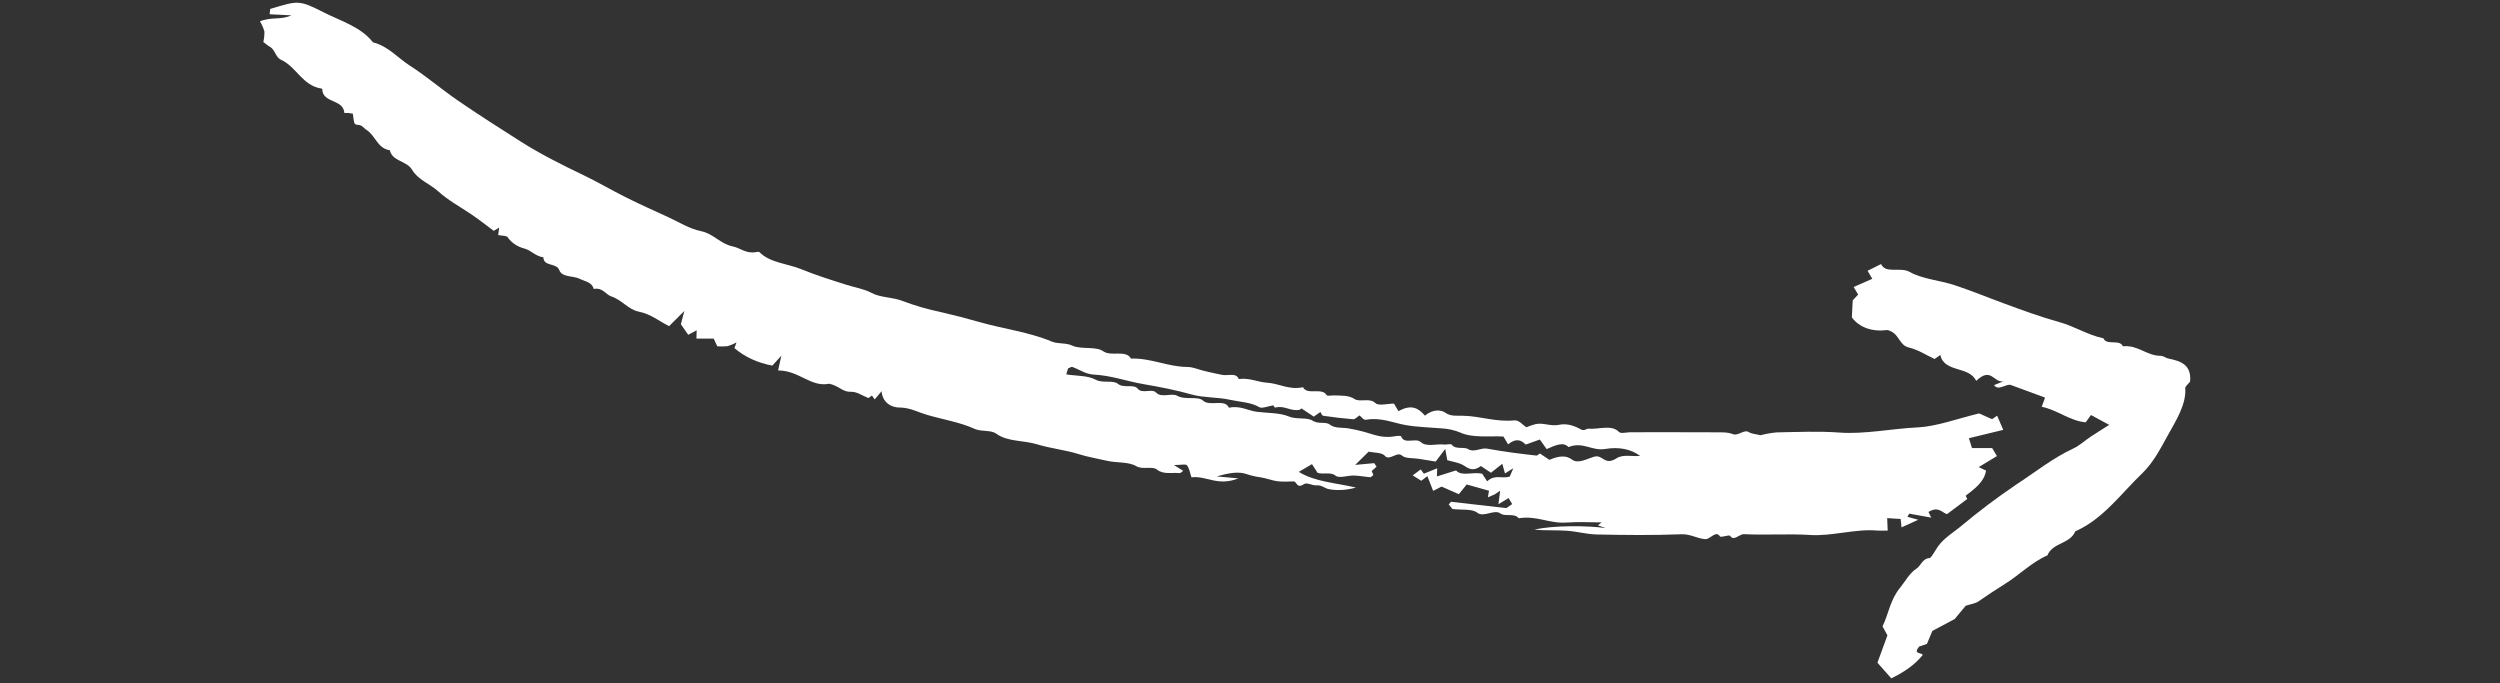
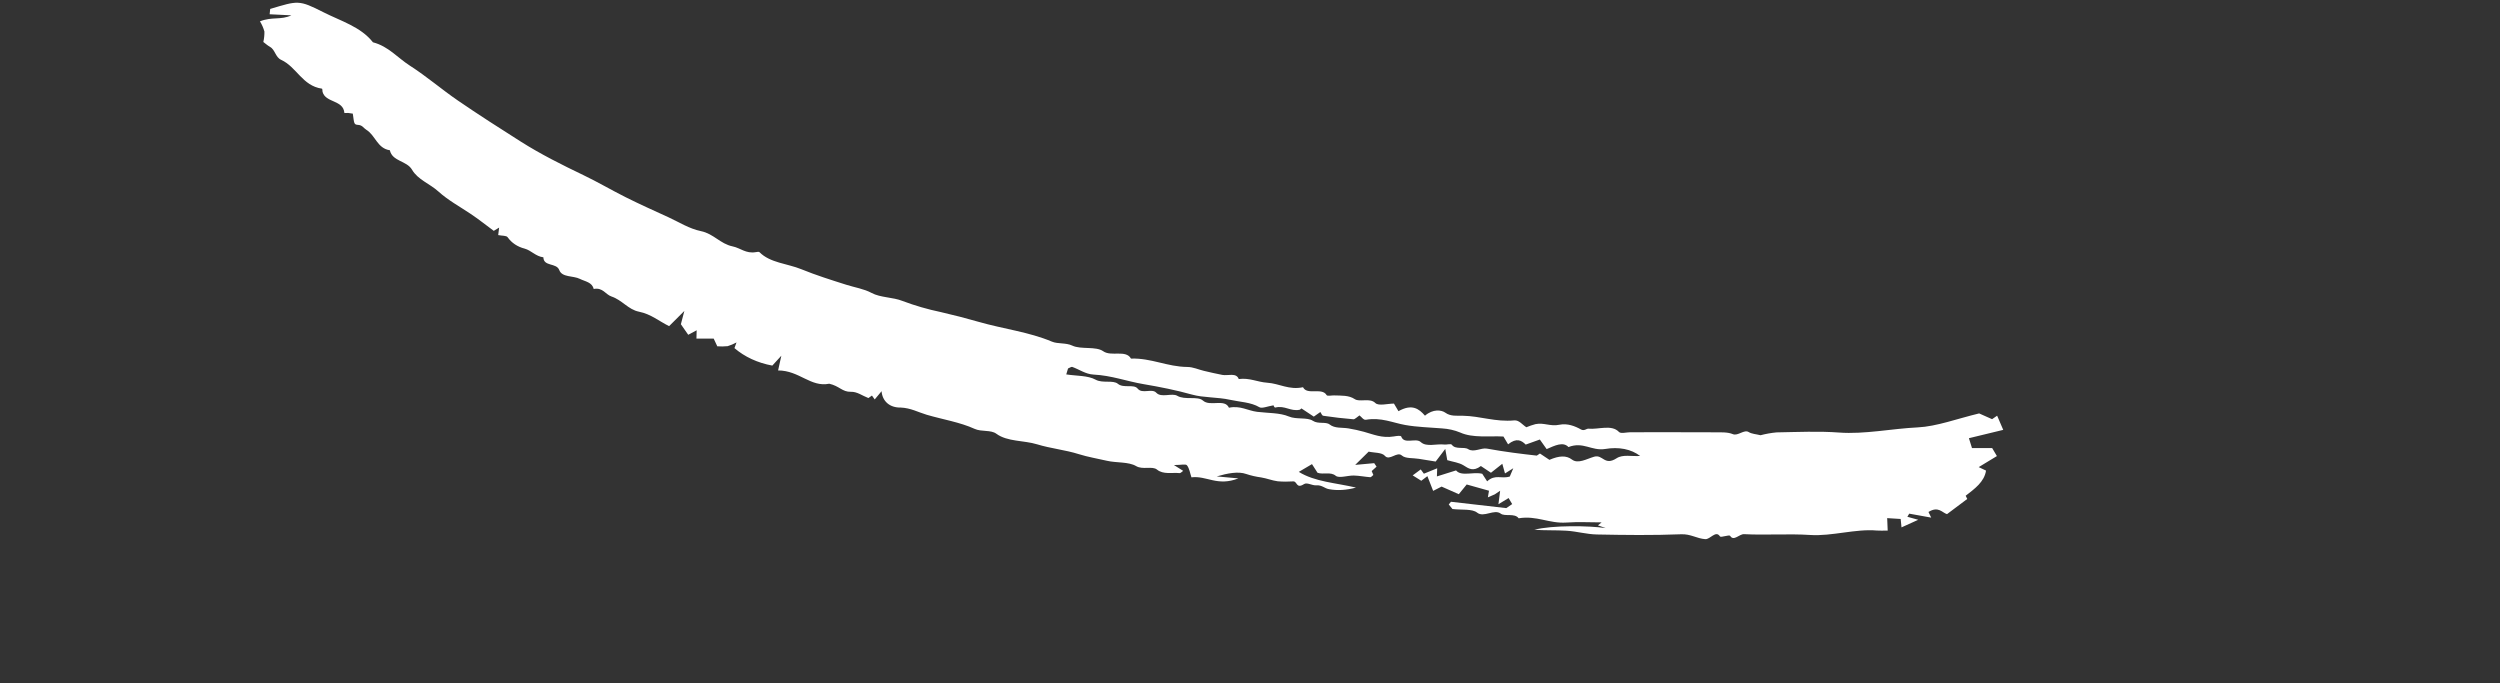
<svg xmlns="http://www.w3.org/2000/svg" width="289" height="79" viewBox="0 0 289 79" fill="none">
  <rect x="0" y="0" width="289" height="79" fill="#333333" stroke="none" />
  <g clip-path="url(#clip0_22_1001)">
    <path d="M57.592 27.176C57.632 26.856 57.659 26.642 57.7 26.31L57.08 26.686C56.193 26.031 55.319 25.334 54.383 24.708C53.13 23.868 51.794 23.15 50.669 22.128C49.716 21.259 48.29 20.761 47.638 19.63C47.021 18.56 45.358 18.684 45.066 17.369C43.608 17.154 43.402 15.642 42.343 15C42.032 14.812 41.901 14.468 41.4 14.437C40.898 14.406 40.948 14.276 40.784 13.137C40.633 13.114 40.44 13.077 40.238 13.056C40.094 13.042 39.816 13.103 39.809 13.041C39.678 11.528 37.631 11.907 37.287 10.616C37.254 10.494 37.29 10.26 37.21 10.248C34.947 9.919 34.306 7.748 32.499 6.916C31.822 6.605 31.817 5.743 31.197 5.406C30.93 5.262 30.713 5.055 30.443 4.854C30.534 4.437 30.576 4.03 30.566 3.639C30.445 3.216 30.272 2.823 30.05 2.466C31.469 1.904 32.445 2.348 33.685 1.773L31.17 1.648L31.235 1.032C34.459 0.07 34.536 -0.031 37.381 1.411C39.393 2.432 41.719 3.1 43.11 4.889C44.9 5.351 45.969 6.686 47.388 7.594C49.322 8.833 51.041 10.326 52.93 11.621C55.307 13.251 57.745 14.81 60.189 16.36C62.477 17.812 64.933 19.041 67.427 20.237C69.073 21.026 70.647 21.953 72.284 22.776C73.922 23.599 75.612 24.354 77.29 25.123C78.52 25.688 79.657 26.434 81.041 26.722C82.505 27.027 83.261 28.189 84.696 28.484C85.601 28.67 86.228 29.345 87.359 29.149C87.515 29.122 87.729 29.08 87.802 29.155C89.016 30.391 91.032 30.465 92.642 31.125C94.316 31.81 96.082 32.364 97.841 32.921C98.812 33.229 99.869 33.388 100.749 33.861C101.786 34.42 103.209 34.34 104.338 34.794C105.753 35.328 107.235 35.758 108.778 36.081C110.255 36.42 111.71 36.796 113.144 37.209C115.934 38.014 118.98 38.38 121.593 39.489C122.284 39.782 123.211 39.598 123.956 39.952C124.959 40.429 126.678 40.001 127.528 40.601C128.466 41.263 130.152 40.393 130.74 41.451C133.104 41.381 134.929 42.398 137.254 42.421C137.945 42.428 138.528 42.72 139.167 42.869C139.873 43.034 140.577 43.204 141.299 43.339C141.955 43.462 142.919 43.043 143.2 43.818C144.445 43.652 145.37 44.169 146.482 44.241C147.909 44.336 149.004 45.113 150.629 44.763C151.105 45.726 152.813 44.751 153.35 45.666C153.444 45.825 153.914 45.7 154.21 45.71C155.063 45.74 155.918 45.677 156.606 46.136C157.194 46.528 158.345 45.95 158.991 46.59C159.362 46.957 160.423 46.655 161.142 46.655L161.662 47.533C163.218 46.655 164.026 47.24 164.727 48.053C165.655 47.254 166.632 47.379 167.09 47.713C167.682 48.144 168.394 48.047 169.095 48.06C171.142 48.098 172.883 48.803 175.053 48.598C175.61 48.546 175.997 49.115 176.448 49.39C176.798 49.244 177.15 49.124 177.499 49.03C178.499 48.827 179.2 49.326 180.281 49.099C181.177 48.911 182.079 49.259 182.759 49.645C183.133 49.858 183.405 49.535 183.613 49.555C184.79 49.671 186.303 49.035 187.154 49.934C187.368 50.16 188.024 49.967 188.477 49.967C191.721 49.967 194.97 49.957 198.208 49.975C198.938 49.979 199.733 49.938 200.311 50.185C200.905 50.438 201.618 49.61 202.153 49.947C202.499 50.164 203.008 50.185 203.517 50.312C204.146 50.149 204.768 50.039 205.377 49.984C207.806 49.942 210.272 49.827 212.61 50.003C215.522 50.221 218.683 49.55 221.693 49.406C223.863 49.303 226.293 48.388 228.789 47.791L230.285 48.457L230.868 48.053L231.574 49.693L227.606 50.656L227.962 51.798H230.295L230.842 52.722L228.74 53.998L229.586 54.401C229.384 55.711 228.276 56.497 227.231 57.308C227.313 57.474 227.394 57.639 227.414 57.68L225.075 59.434C224.53 59.284 224.084 58.465 222.931 59.184C223.012 59.352 223.093 59.519 223.247 59.836L220.706 59.378L220.49 59.739L221.749 60.087L219.814 60.965C219.787 60.689 219.763 60.451 219.718 59.993L218.158 59.895C218.177 60.365 218.191 60.708 218.217 61.334C217.665 61.334 217.301 61.361 216.963 61.33C214.517 61.111 211.745 62.008 209.265 61.844C206.769 61.679 204.119 61.881 201.608 61.749C201.073 61.721 200.418 62.606 200.015 61.958C199.889 61.758 198.943 62.196 198.816 61.995C198.351 61.27 197.694 62.372 197.124 62.327C196.135 62.249 195.444 61.718 194.35 61.761C191.063 61.892 187.831 61.85 184.611 61.786C183.398 61.762 182.304 61.429 181.108 61.352C179.881 61.273 178.595 61.334 177.373 61.24C179.417 60.701 183.753 60.762 185.618 61.048C185.32 60.942 185.021 60.836 184.722 60.73L185.146 60.388C183.792 60.388 182.461 60.31 181.078 60.407C179.095 60.545 177.623 59.566 175.558 59.915C175.109 59.285 173.962 59.737 173.487 59.377C172.729 58.802 171.527 59.876 170.759 59.262C170.179 58.799 169.006 58.974 167.902 58.842L167.476 58.316C167.561 58.212 167.646 58.108 167.731 58.004L174.125 58.738L174.808 58.272L174.394 57.574C174.111 57.745 173.829 57.917 173.219 58.287L173.417 56.731L172.799 57.145L171.999 57.494L172.127 56.728L169.552 56.005C169.2 56.437 168.936 56.761 168.636 57.129L166.648 56.25L165.672 56.746L165.006 55.043L164.301 55.577L163.307 54.954L164.238 54.266L164.6 54.76L166.138 54.134L166.107 55.074L168.32 54.379C168.933 55.115 170.302 54.504 171.349 54.77L171.913 55.643C172.856 54.783 173.553 55.394 174.531 55.086C174.62 54.875 174.734 54.606 174.937 54.127C174.52 54.388 174.327 54.51 173.977 54.73L173.667 53.613L172.355 54.651L171.191 53.873C170.283 54.553 169.776 54.166 169.175 53.789C168.667 53.472 167.963 53.393 167.305 53.196L167.072 51.896C166.552 52.58 166.316 52.891 165.964 53.355C165.34 53.255 164.674 53.148 164.01 53.039C163.339 52.929 162.461 53.027 162.051 52.653C161.501 52.151 160.621 53.313 160.098 52.699C159.748 52.286 158.859 52.356 158.218 52.209C157.724 52.695 157.354 53.059 156.66 53.742L158.858 53.541L159.131 53.946L158.568 54.454L158.759 54.907C158.65 54.992 158.491 55.172 158.412 55.167C157.77 55.118 157.16 54.99 156.507 54.972C155.804 54.954 154.79 55.319 154.406 54.997C153.823 54.508 152.982 54.889 152.308 54.654L151.666 53.652L150.142 54.55C152.012 55.699 154.342 55.804 156.756 56.364C155.657 56.665 154.593 56.729 153.644 56.549C153.145 56.477 152.821 56.054 152.175 56.104C151.661 56.143 151.104 55.73 150.746 55.961C149.832 56.548 149.972 55.638 149.509 55.649C148.892 55.691 148.289 55.687 147.705 55.637C147.038 55.547 146.448 55.298 145.788 55.191C145.185 55.109 144.607 54.976 144.06 54.793C143.164 54.469 141.901 54.706 140.652 55.074L143.16 55.302C140.713 56.259 139.52 54.967 137.73 55.179C137.569 54.702 137.499 54.155 137.215 53.792C137.072 53.609 136.541 53.759 135.708 53.759L136.776 54.431C136.635 54.529 136.469 54.701 136.384 54.692C135.488 54.605 134.467 54.879 133.747 54.283C133.215 53.844 132.092 54.332 131.34 53.883C130.471 53.363 129.065 53.524 127.962 53.266C126.878 53.011 125.755 52.831 124.706 52.498C123.173 52.011 121.442 51.842 119.901 51.366C118.359 50.89 116.452 51.078 115.176 50.139C114.533 49.666 113.465 49.941 112.668 49.577C110.982 48.805 108.969 48.489 107.116 47.943C106.128 47.649 105.273 47.158 104.12 47.113C103.509 47.126 102.974 46.955 102.581 46.619C102.188 46.283 101.955 45.798 101.909 45.223C101.624 45.566 101.381 45.859 101.117 46.176L100.798 45.727L100.387 46.015C99.654 45.732 99.09 45.27 98.362 45.292C97.368 45.321 97.037 44.623 95.861 44.358C93.704 44.79 92.418 42.833 89.948 42.822C90.04 42.401 90.136 41.967 90.324 41.119C89.731 41.768 89.377 42.156 89.28 42.262C87.579 41.948 86.091 41.261 84.902 40.241L85.141 39.586C84.805 39.767 84.462 39.911 84.119 40.016C83.708 40.056 83.306 40.062 82.919 40.033L82.503 39.141H80.509C80.518 38.798 80.525 38.524 80.533 38.18L79.559 38.702L78.709 37.481C78.845 36.959 78.94 36.597 79.111 35.945L77.35 37.701C76.2 37.142 75.272 36.314 73.861 36.031C72.617 35.781 71.919 34.685 70.679 34.271C69.994 34.042 69.683 33.195 68.63 33.406C68.45 32.617 67.645 32.545 67.029 32.237C66.259 31.851 64.975 32.091 64.654 31.224C64.33 30.349 62.841 30.848 62.814 29.745C61.919 29.634 61.416 28.95 60.648 28.74C59.818 28.527 59.141 28.076 58.684 27.427C58.527 27.215 58.052 27.27 57.592 27.176ZM147.223 46.854C146.559 46.958 145.883 47.252 145.589 47.076C144.609 46.489 143.325 46.469 142.177 46.213C140.77 45.898 139.102 45.985 137.784 45.611C135.971 45.101 134.065 44.724 132.185 44.405C130.246 44.076 128.487 43.404 126.419 43.301C125.493 43.255 124.775 42.707 123.945 42.413C123.856 42.38 123.657 42.52 123.465 42.596C123.405 42.796 123.341 43.01 123.259 43.282C124.43 43.465 125.763 43.398 126.657 43.893C127.459 44.336 128.675 43.908 129.225 44.367C129.886 44.918 131.073 44.367 131.515 44.925C132.035 45.58 133.174 44.864 133.66 45.394C134.242 46.029 135.475 45.388 136.098 45.757C136.974 46.275 138.449 45.757 139.059 46.305C139.884 47.046 141.576 46.047 142.067 47.133C143.368 46.854 144.229 47.471 145.327 47.608C146.566 47.762 147.954 47.705 148.992 48.147C149.878 48.523 151.111 48.207 151.768 48.645C152.378 49.051 153.264 48.719 153.708 49.071C154.309 49.546 155.133 49.4 155.867 49.521C156.479 49.622 157.083 49.754 157.67 49.915C158.75 50.211 159.765 50.676 161.116 50.454C161.428 50.403 161.933 50.317 161.987 50.469C162.322 51.414 163.672 50.57 164.241 51.103C164.888 51.709 166.058 51.279 166.961 51.388C167.246 51.422 167.721 51.261 167.835 51.417C168.261 52.004 169.247 51.612 169.721 51.92C170.373 52.344 171.218 51.734 171.883 51.859C172.879 52.046 173.896 52.193 174.915 52.336C175.784 52.459 176.669 52.551 177.653 52.669L178.017 52.425L179.113 53.159C180.235 52.67 181.073 52.63 181.713 53.121C182.419 53.662 183.411 53.048 184.288 52.795C185.3 52.501 185.46 53.896 186.885 52.971C187.6 52.507 188.619 52.778 189.599 52.71C188.573 51.916 187.136 51.63 185.539 51.905C183.975 52.144 183.017 51.02 181.314 51.68C180.699 51.019 179.748 51.501 178.793 51.916L178.006 50.808L176.372 51.394C175.887 50.911 175.32 50.573 174.334 51.365L173.8 50.462C172.134 50.373 170.258 50.66 168.789 49.996C168.147 49.727 167.433 49.567 166.667 49.52C165.257 49.406 163.831 49.374 162.457 49.132C160.993 48.871 159.663 48.223 157.899 48.524C157.613 48.573 157.41 48.205 157.155 48.02C156.89 48.198 156.613 48.48 156.465 48.468C155.287 48.371 154.125 48.237 152.98 48.065C152.806 48.039 152.746 47.781 152.632 47.629C152.426 47.775 152.208 47.929 151.876 48.162L150.445 47.212C150.375 47.265 150.295 47.358 150.228 47.371C149.17 47.579 148.532 46.842 147.431 47.11C147.3 47.14 147.206 46.83 147.223 46.854Z" fill="white" />
-     <path d="M253.172 44.121C253.006 44.332 252.603 44.678 252.616 44.855C252.752 46.712 251.586 48.552 250.567 50.385C249.728 51.895 248.928 53.477 247.605 54.749C245.153 57.105 243.11 60.007 239.903 61.42C239.279 62.919 237.292 62.694 236.676 64.206C234.902 64.966 233.453 66.451 231.802 67.483C230.765 68.13 229.742 68.801 228.73 69.508C228.341 69.779 227.84 69.825 227.239 70.023L225.96 71.558L223.377 72.939C223.21 73.34 222.989 73.871 222.753 74.436L221.86 74.735C221.095 75.647 222.106 75.402 222.27 75.71C221.279 76.943 220.029 77.726 218.639 78.42L217.032 76.61L218.186 73.442C217.999 73.1 217.815 72.763 217.621 72.407C218.353 70.91 218.465 69.374 219.707 67.864C220.304 67.138 220.715 66.278 221.546 65.733C222.078 65.384 222.225 64.554 223.072 64.51C223.258 64.501 223.712 63.61 224.059 63.133C224.751 62.184 225.763 61.583 226.638 60.872C228.7 59.142 230.842 57.526 233.045 56.036C235.237 54.608 237.34 52.922 239.682 51.843C240.367 51.527 241.008 50.93 241.679 50.483C242.328 50.05 242.989 49.646 243.825 49.114L241.713 47.975L241.105 48.823C239.204 48.632 237.917 47.428 236.024 47.021L236.409 45.964L232.469 44.51C231.938 44.301 231.032 45.249 230.514 44.521L231.596 44.073C230.436 44.281 230.209 42.352 228.443 44.032C227.651 42.282 224.747 43.11 224.301 41.034L223.639 41.499C222.67 41.05 221.751 40.432 220.637 40.163C219.479 39.881 219.585 38.497 218.189 38.151C217.317 38.267 216.499 38.197 215.79 37.945C215.08 37.693 214.495 37.265 214.074 36.69C214.108 36.014 214.139 35.39 214.173 34.724L214.8 34.05L214.283 33.178L216.438 32.228L215.891 31.304L217.453 30.522C217.945 31.682 219.687 30.832 220.731 31.424C222.197 32.256 224.204 32.395 225.903 32.952C227.887 33.603 229.785 34.391 231.731 35.103C233.801 35.862 235.861 36.629 238.039 37.229C239.824 37.721 241.301 38.713 243.161 39.114C243.521 39.981 245.042 39.167 245.403 40.033C247.174 39.851 248.11 41.122 249.776 41.134C250.109 41.136 250.345 41.382 250.662 41.446C252.081 41.735 253.362 42.148 253.172 44.121Z" fill="white" />
  </g>
  <defs>
    <clipPath id="clip0_22_1001">
      <rect width="259.635" height="84.082" fill="white" transform="matrix(1 0 -0.342 0.94 28.788 0)" />
    </clipPath>
  </defs>
</svg>